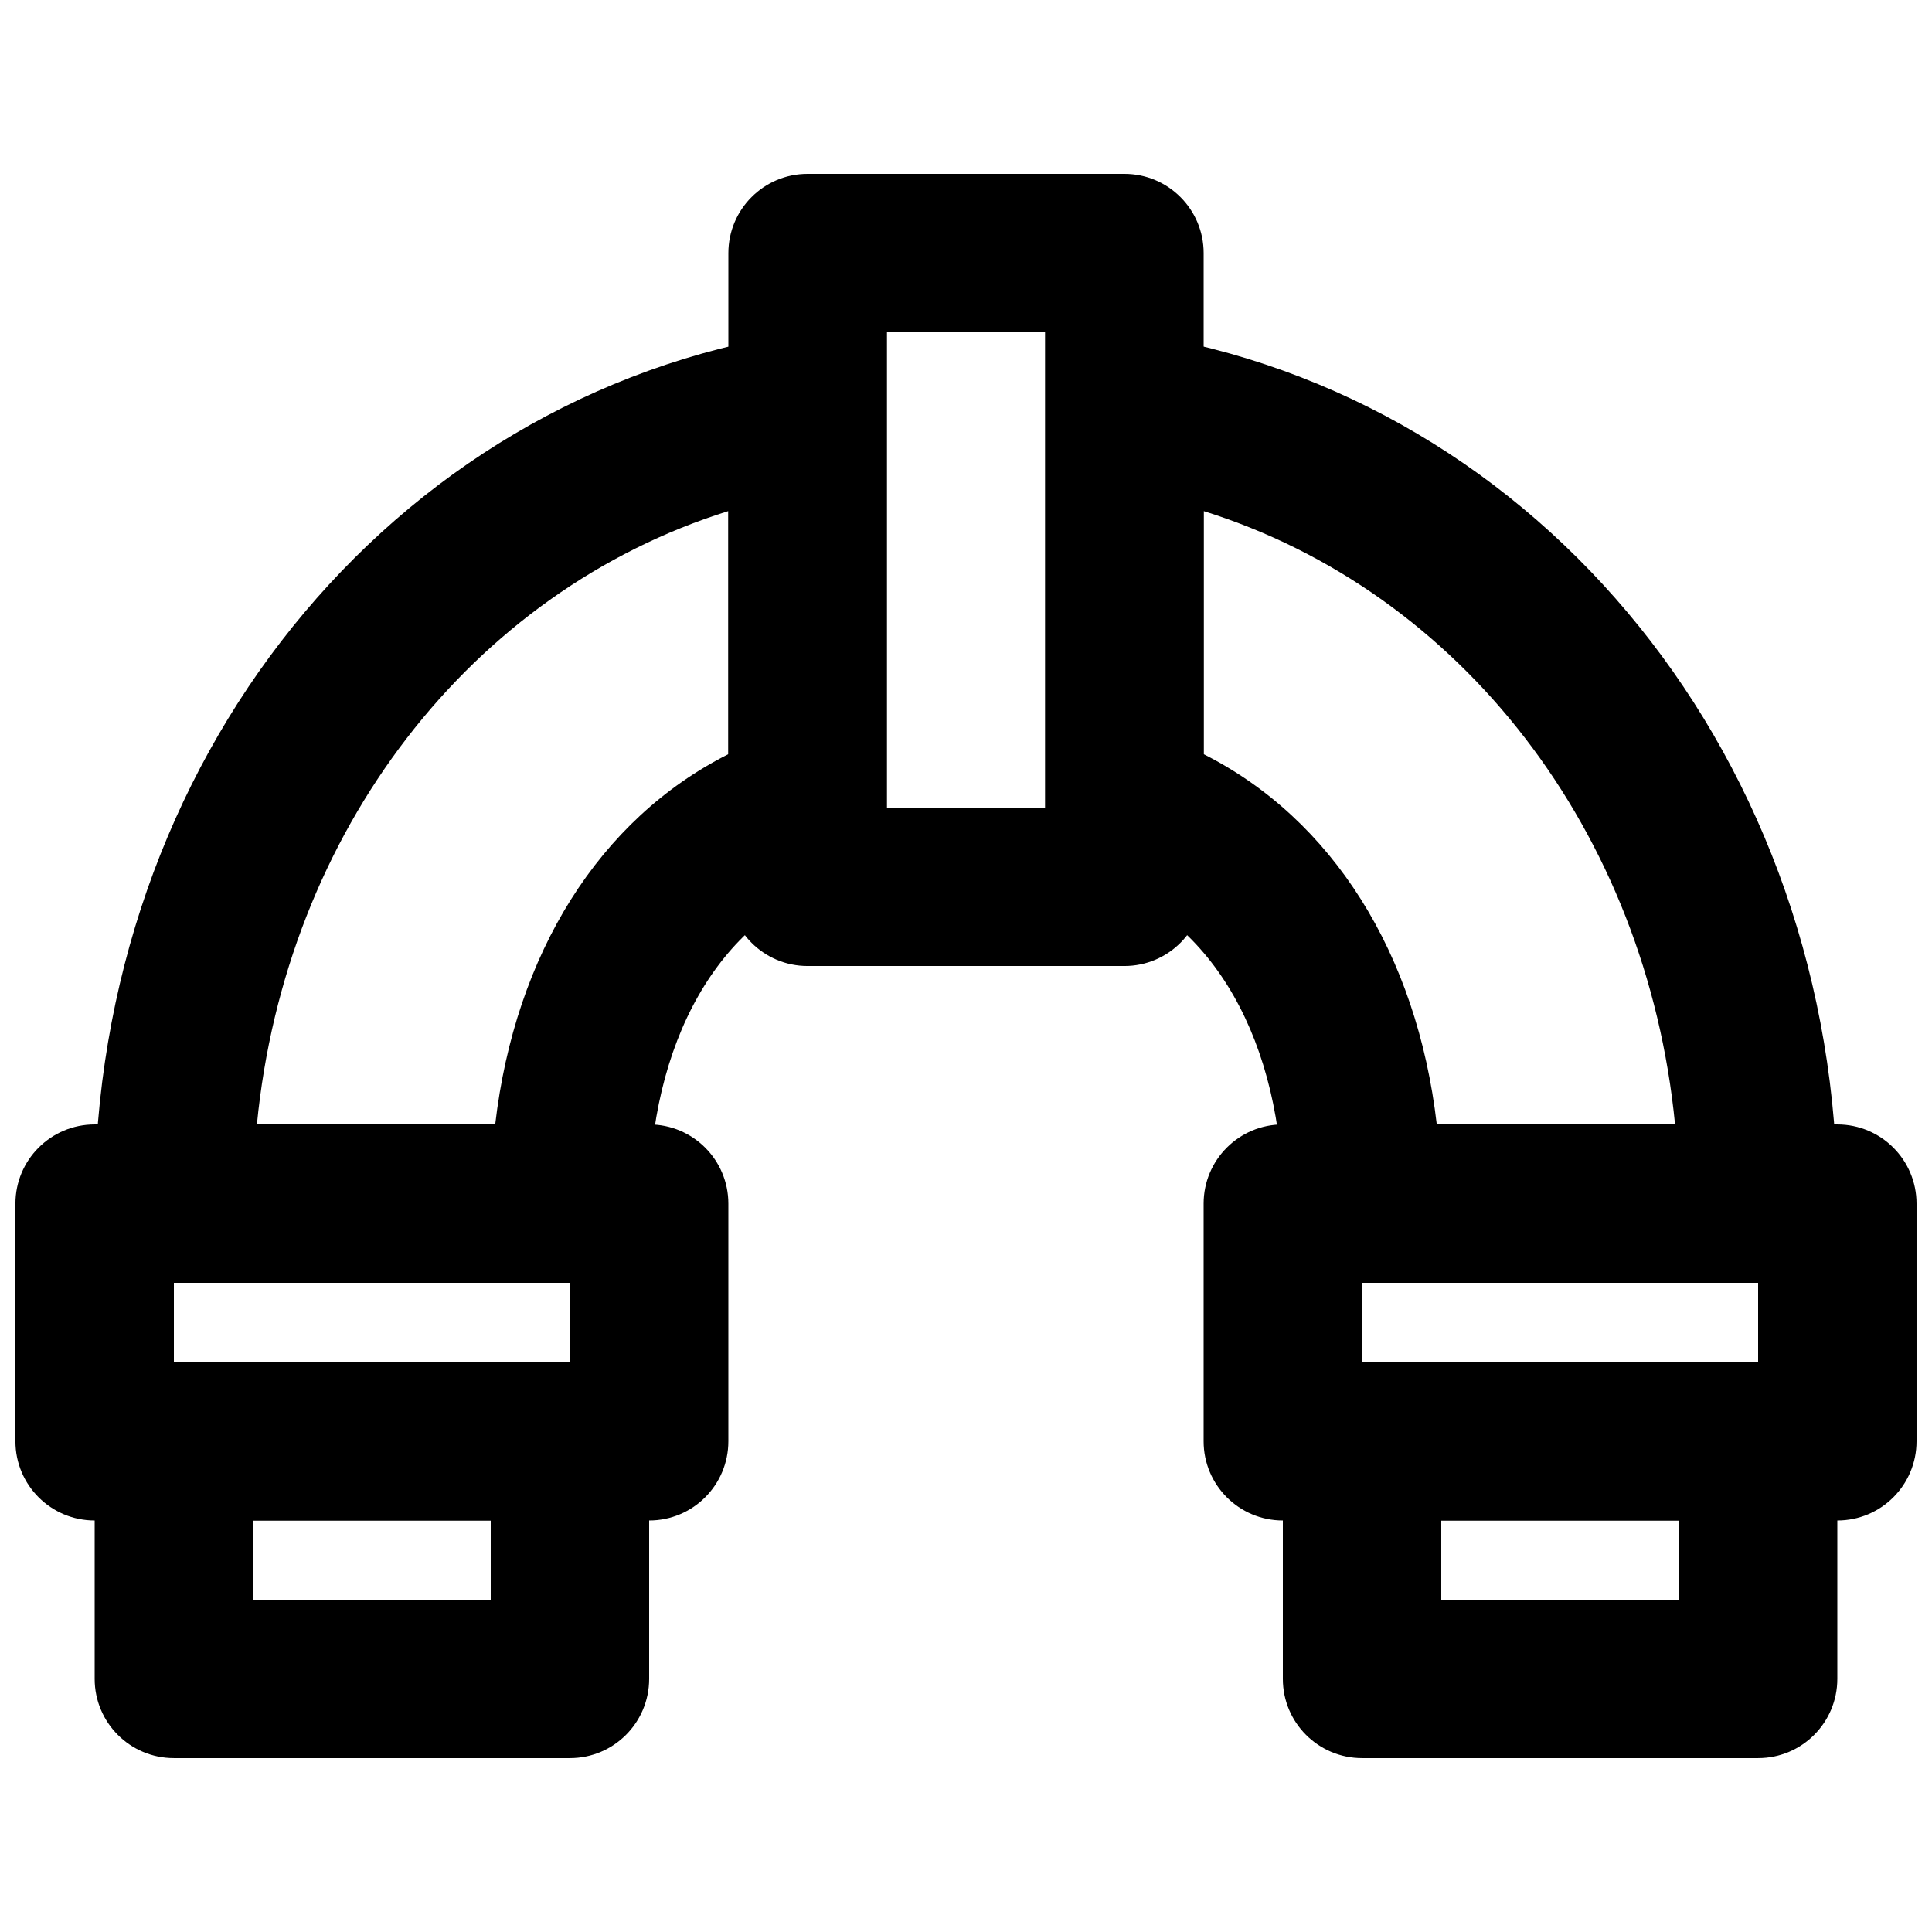
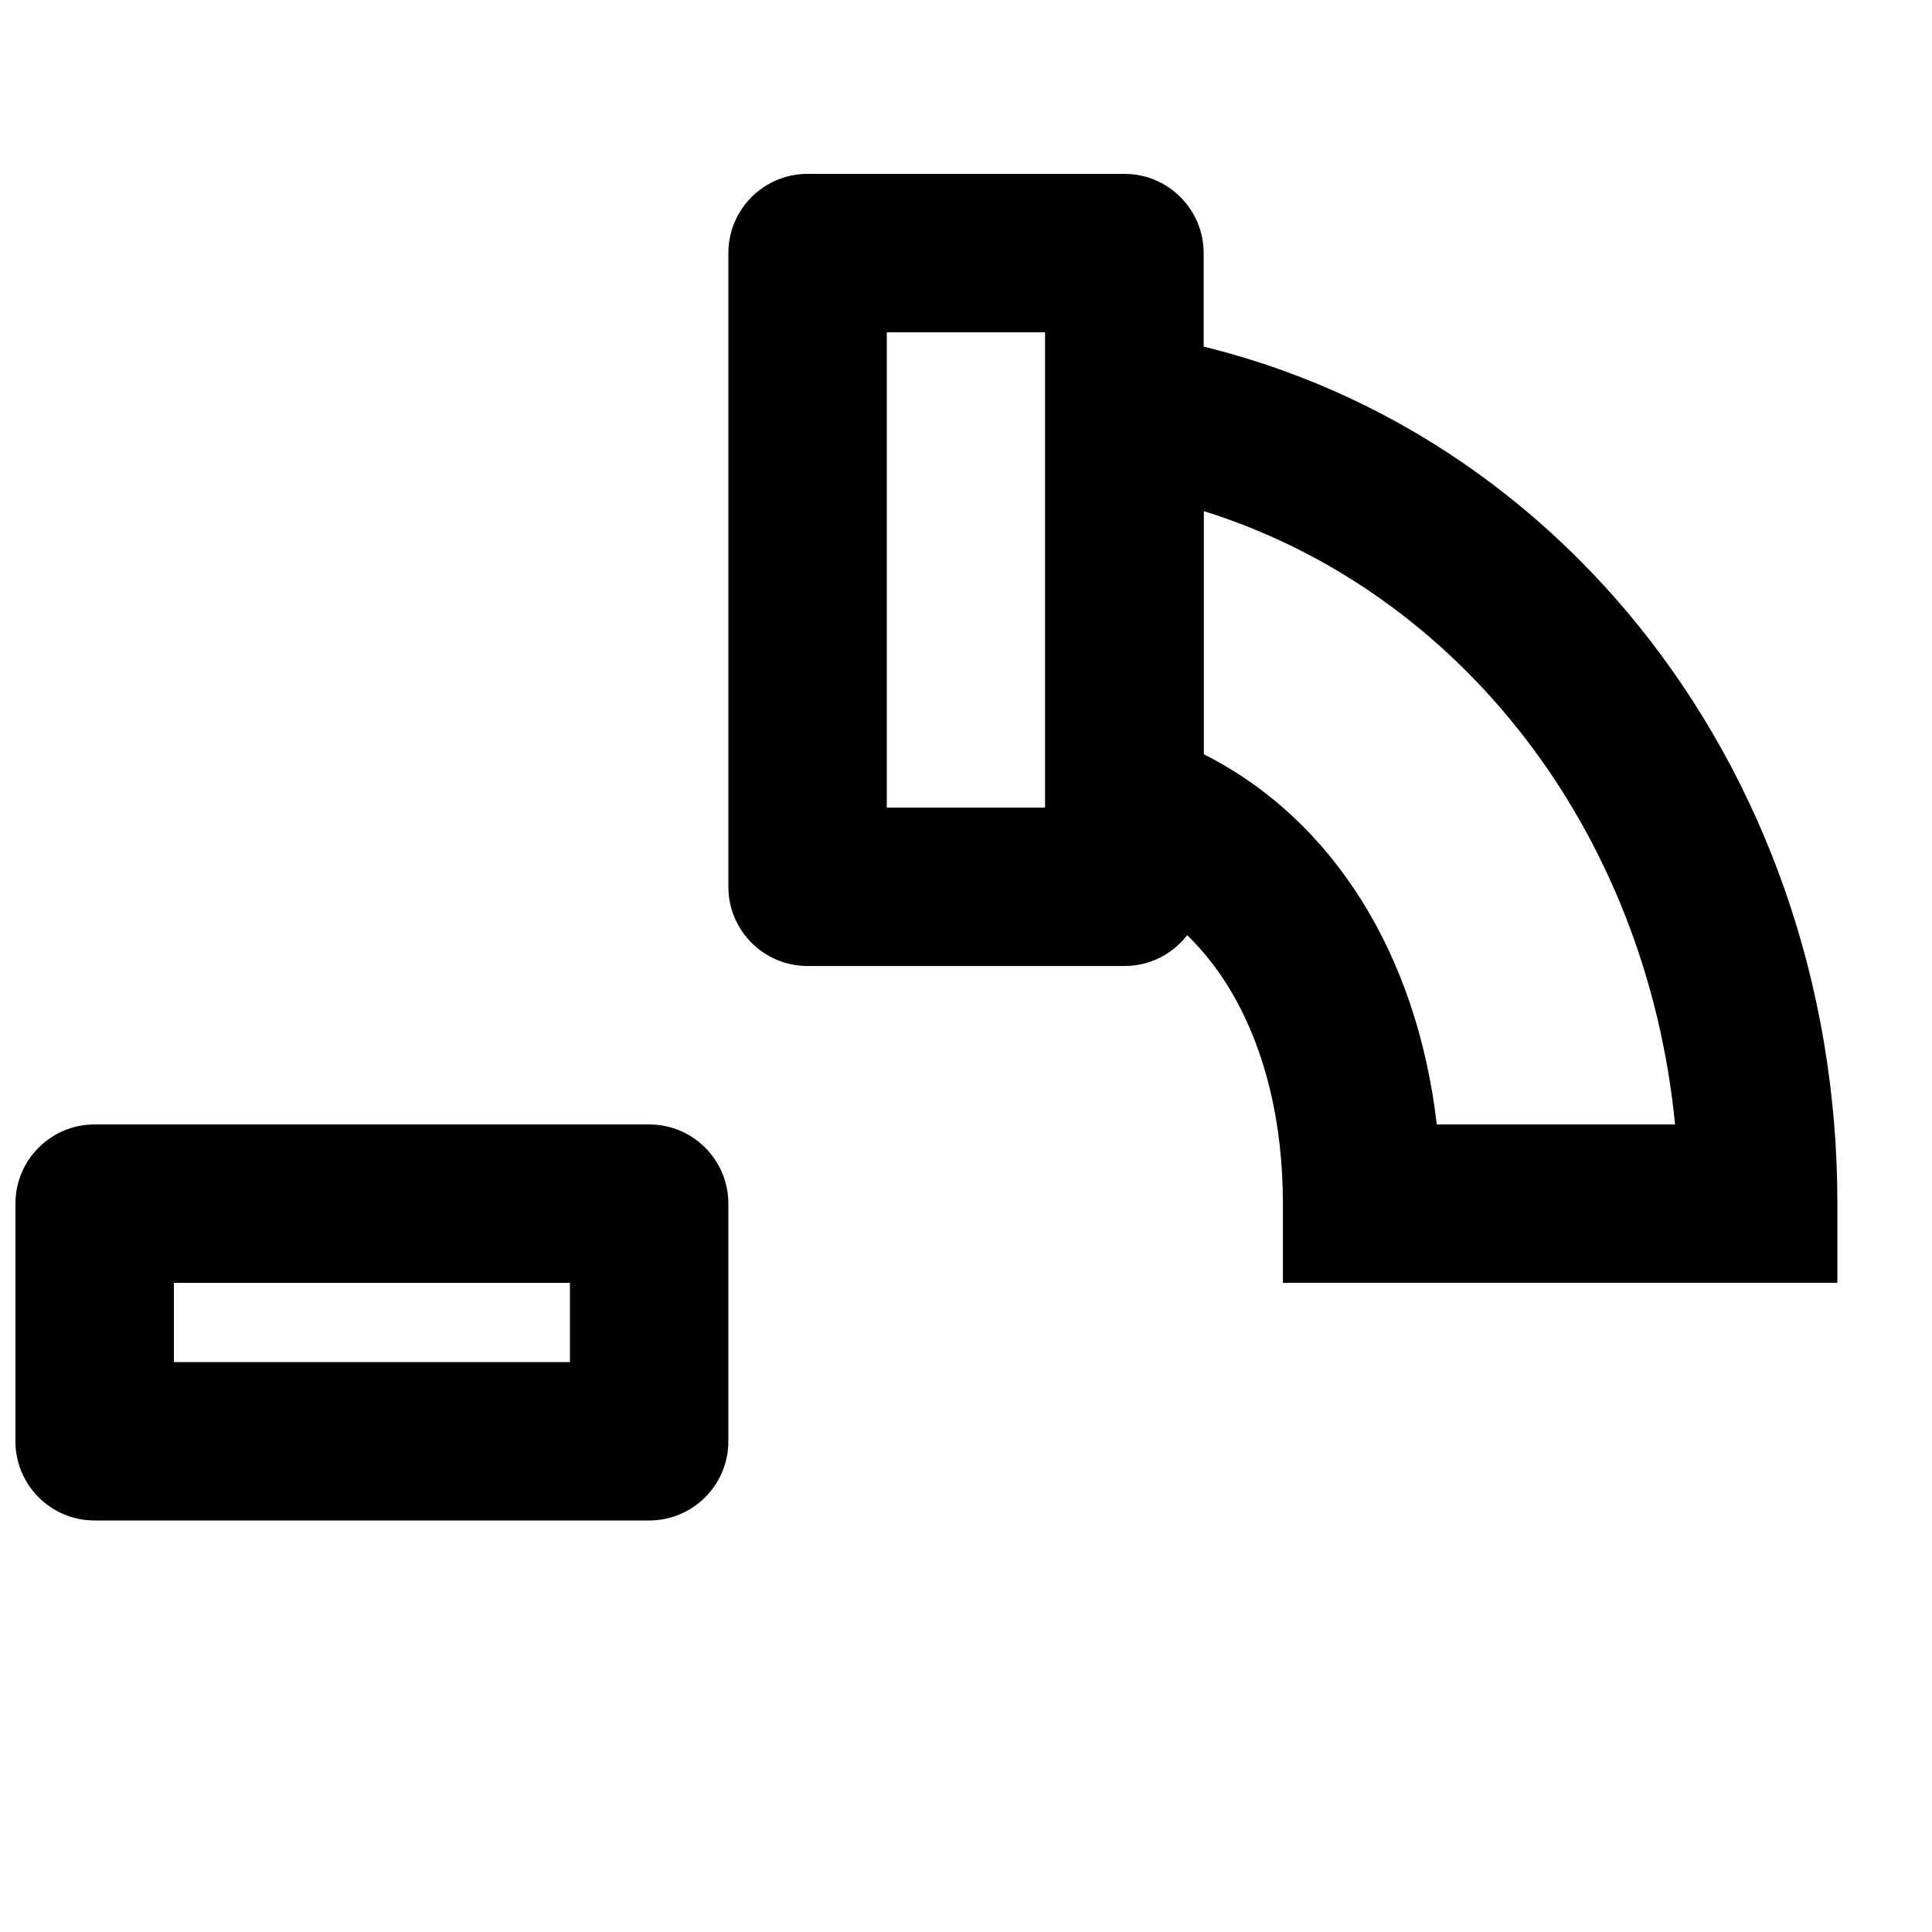
<svg xmlns="http://www.w3.org/2000/svg" width="800px" height="800px" version="1.1" viewBox="144 144 512 512">
  <defs>
    <clipPath id="b">
      <path d="m148.09 441h189.91v106h-189.91z" />
    </clipPath>
    <clipPath id="a">
-       <path d="m462 441h189.9v106h-189.9z" />
-     </clipPath>
+       </clipPath>
  </defs>
  <g clip-path="url(#b)">
    <path d="m190.08 504.96h104.96v-20.992h-104.96zm125.95 41.984h-146.95c-11.609 0-20.992-9.402-20.992-20.992v-62.973c0-11.59 9.383-20.992 20.992-20.992h146.95c11.609 0 20.992 9.402 20.992 20.992v62.973c0 11.59-9.383 20.992-20.992 20.992z" fill-rule="evenodd" />
  </g>
  <path d="m379.01 358.02h41.984v-125.95h-41.984zm62.977 41.984h-83.969c-11.609 0-20.992-9.406-20.992-20.992v-167.94c0-11.59 9.383-20.992 20.992-20.992h83.969c11.605 0 20.992 9.402 20.992 20.992v167.94c0 11.586-9.387 20.992-20.992 20.992z" fill-rule="evenodd" />
-   <path d="m211.07 567.93h62.977v-20.992h-62.977zm83.969 41.984h-104.96c-11.609 0-20.992-9.402-20.992-20.992v-62.977c0-11.586 9.383-20.992 20.992-20.992h104.96c11.609 0 20.992 9.406 20.992 20.992v62.977c0 11.59-9.383 20.992-20.992 20.992z" fill-rule="evenodd" />
  <g clip-path="url(#a)">
    <path d="m504.96 504.96h104.96v-20.992h-104.96zm125.95 41.984h-146.95c-11.605 0-20.988-9.402-20.988-20.992v-62.973c0-11.59 9.383-20.992 20.988-20.992h146.95c11.609 0 20.992 9.402 20.992 20.992v62.973c0 11.59-9.383 20.992-20.992 20.992z" fill-rule="evenodd" />
  </g>
-   <path d="m525.95 567.93h62.977v-20.992h-62.977zm83.969 41.984h-104.96c-11.605 0-20.992-9.402-20.992-20.992v-62.977c0-11.586 9.387-20.992 20.992-20.992h104.96c11.609 0 20.992 9.406 20.992 20.992v62.977c0 11.59-9.383 20.992-20.992 20.992z" fill-rule="evenodd" />
  <path d="m524.76 441.98h63.145c-7.578-77.566-56.719-141.21-124.92-162.54v64.426c34.109 17.191 56.508 52.816 61.777 98.117zm106.16 41.98h-146.94v-20.988c0-42.867-18.559-75.469-48.449-85.125l-14.527-4.68v-144.64l24.223 3.777c107.59 16.754 185.7 113.76 185.7 230.66z" fill-rule="evenodd" />
-   <path d="m212.09 441.98h63.145c5.269-45.301 27.668-80.926 61.781-98.117v-64.426c-68.203 21.328-117.37 84.977-124.93 162.54zm103.93 41.98h-146.95v-20.988c0-116.91 78.109-213.91 185.7-230.66l24.227-3.777v144.64l-14.527 4.68c-29.895 9.656-48.449 42.258-48.449 85.125z" fill-rule="evenodd" />
</svg>